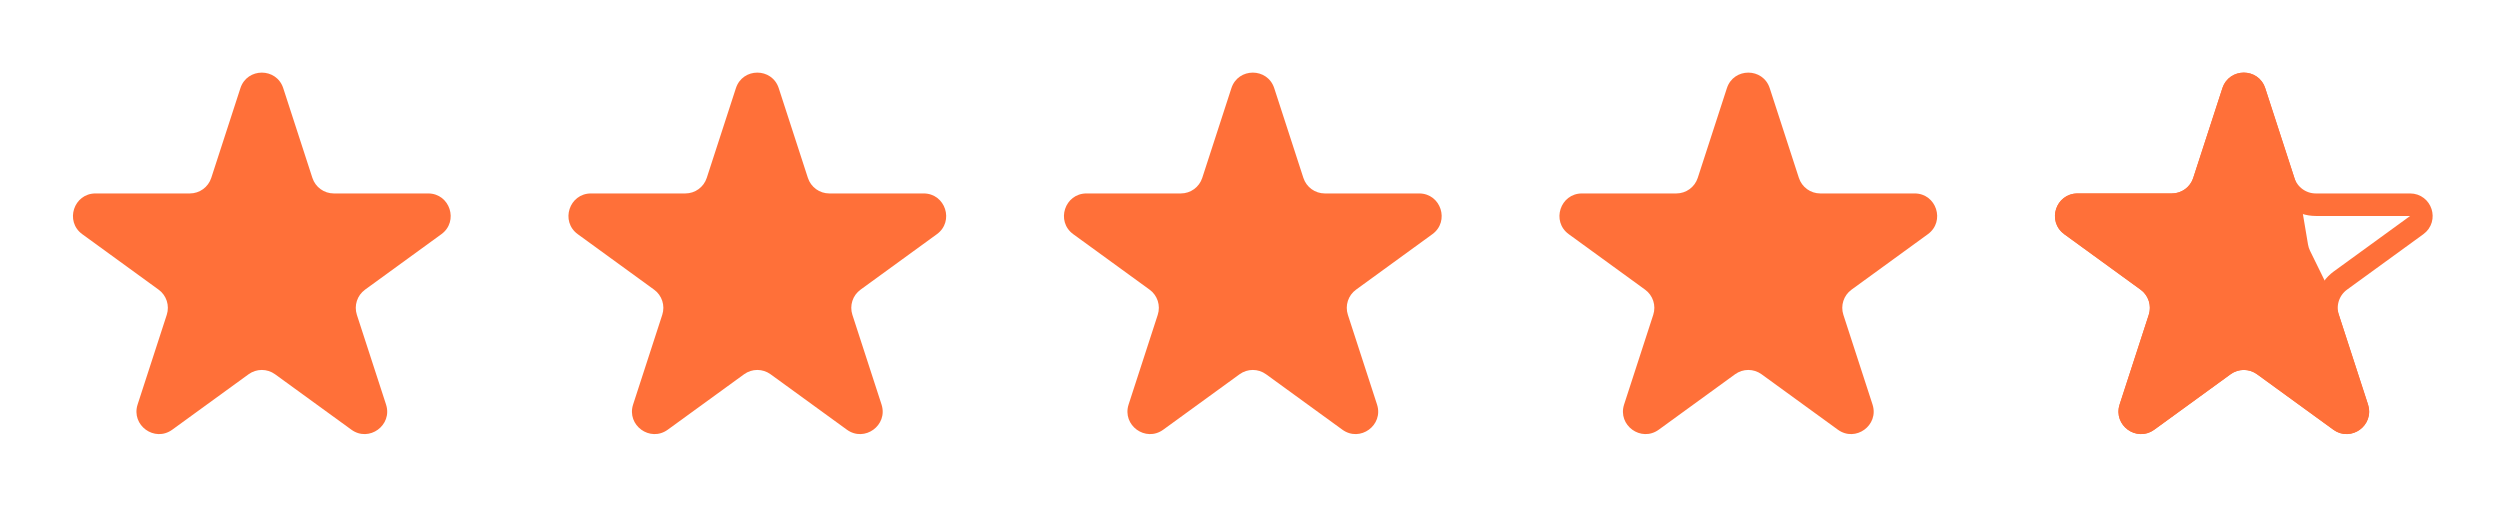
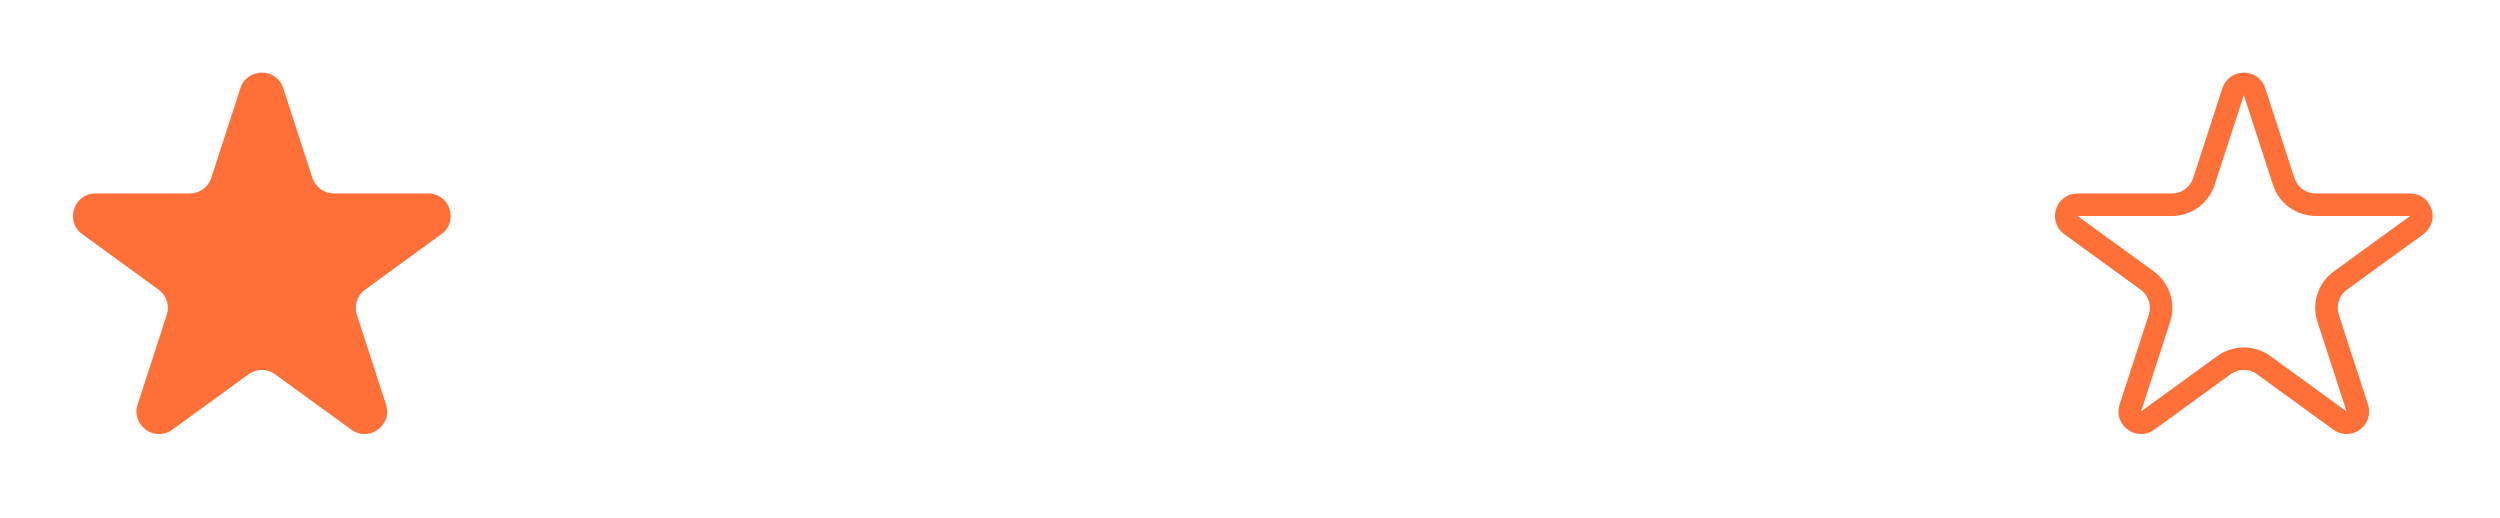
<svg xmlns="http://www.w3.org/2000/svg" width="111" height="23" viewBox="0 0 111 23" fill="none">
  <path d="M10.674 3.915C10.973 2.994 12.277 2.994 12.576 3.915L13.87 7.898C14.004 8.31 14.388 8.589 14.821 8.589H19.009C19.978 8.589 20.38 9.829 19.597 10.398L16.209 12.86C15.858 13.114 15.712 13.566 15.845 13.978L17.14 17.96C17.439 18.882 16.384 19.648 15.601 19.078L12.213 16.617C11.862 16.362 11.388 16.362 11.037 16.617L7.649 19.078C6.866 19.648 5.811 18.882 6.11 17.96L7.404 13.978C7.538 13.566 7.392 13.114 7.041 12.86L3.653 10.398C2.87 9.829 3.272 8.589 4.241 8.589H8.429C8.862 8.589 9.246 8.31 9.38 7.898L10.674 3.915Z" fill="#FF7039" />
-   <path d="M32.674 3.915C32.973 2.994 34.277 2.994 34.576 3.915L35.87 7.898C36.004 8.31 36.388 8.589 36.821 8.589H41.009C41.978 8.589 42.38 9.829 41.597 10.398L38.209 12.86C37.858 13.114 37.712 13.566 37.846 13.978L39.14 17.96C39.439 18.882 38.385 19.648 37.601 19.078L34.213 16.617C33.862 16.362 33.388 16.362 33.037 16.617L29.649 19.078C28.866 19.648 27.811 18.882 28.11 17.96L29.404 13.978C29.538 13.566 29.392 13.114 29.041 12.86L25.653 10.398C24.87 9.829 25.272 8.589 26.241 8.589H30.429C30.862 8.589 31.246 8.31 31.38 7.898L32.674 3.915Z" fill="#FF7039" />
-   <path d="M54.674 3.915C54.973 2.994 56.277 2.994 56.576 3.915L57.87 7.898C58.004 8.31 58.388 8.589 58.821 8.589H63.009C63.978 8.589 64.38 9.829 63.597 10.398L60.209 12.86C59.858 13.114 59.712 13.566 59.846 13.978L61.14 17.96C61.439 18.882 60.385 19.648 59.601 19.078L56.213 16.617C55.862 16.362 55.388 16.362 55.037 16.617L51.649 19.078C50.865 19.648 49.811 18.882 50.11 17.96L51.404 13.978C51.538 13.566 51.392 13.114 51.041 12.86L47.653 10.398C46.87 9.829 47.272 8.589 48.241 8.589H52.429C52.862 8.589 53.246 8.31 53.38 7.898L54.674 3.915Z" fill="#FF7039" />
-   <path d="M76.674 3.915C76.973 2.994 78.277 2.994 78.576 3.915L79.87 7.898C80.004 8.31 80.388 8.589 80.821 8.589H85.009C85.978 8.589 86.38 9.829 85.597 10.398L82.209 12.86C81.858 13.114 81.712 13.566 81.846 13.978L83.14 17.96C83.439 18.882 82.385 19.648 81.601 19.078L78.213 16.617C77.862 16.362 77.388 16.362 77.037 16.617L73.649 19.078C72.865 19.648 71.811 18.882 72.11 17.96L73.404 13.978C73.538 13.566 73.392 13.114 73.041 12.86L69.653 10.398C68.87 9.829 69.272 8.589 70.241 8.589H74.429C74.862 8.589 75.246 8.31 75.38 7.898L76.674 3.915Z" fill="#FF7039" />
-   <path d="M98.674 3.915C98.974 2.994 100.277 2.994 100.576 3.915L102.072 8.519C102.087 8.566 102.099 8.613 102.107 8.662L102.476 10.856C102.492 10.952 102.522 11.044 102.564 11.131L103.59 13.223C103.611 13.265 103.629 13.309 103.643 13.354L105.14 17.96C105.439 18.882 104.385 19.648 103.601 19.078L100.213 16.617C99.862 16.362 99.388 16.362 99.037 16.617L95.65 19.078C94.866 19.648 93.811 18.882 94.111 17.96L95.405 13.978C95.539 13.566 95.392 13.114 95.041 12.86L91.653 10.398C90.87 9.829 91.272 8.589 92.241 8.589H96.429C96.862 8.589 97.246 8.31 97.38 7.898L98.674 3.915Z" fill="#FF7039" />
  <path d="M100.101 4.07L101.395 8.053C101.595 8.671 102.171 9.089 102.821 9.089H107.009C107.493 9.089 107.695 9.709 107.303 9.994L103.915 12.455C103.389 12.837 103.169 13.514 103.37 14.132L104.664 18.115C104.814 18.576 104.286 18.959 103.895 18.674L100.507 16.212C99.981 15.831 99.269 15.831 98.743 16.212L95.355 18.674C94.963 18.959 94.436 18.576 94.586 18.115L95.88 14.132C96.081 13.514 95.861 12.837 95.335 12.455L91.947 9.994C91.555 9.709 91.757 9.089 92.241 9.089H96.429C97.079 9.089 97.655 8.671 97.855 8.053L99.15 4.07C99.299 3.609 99.951 3.609 100.101 4.07Z" stroke="#FF7039" />
</svg>